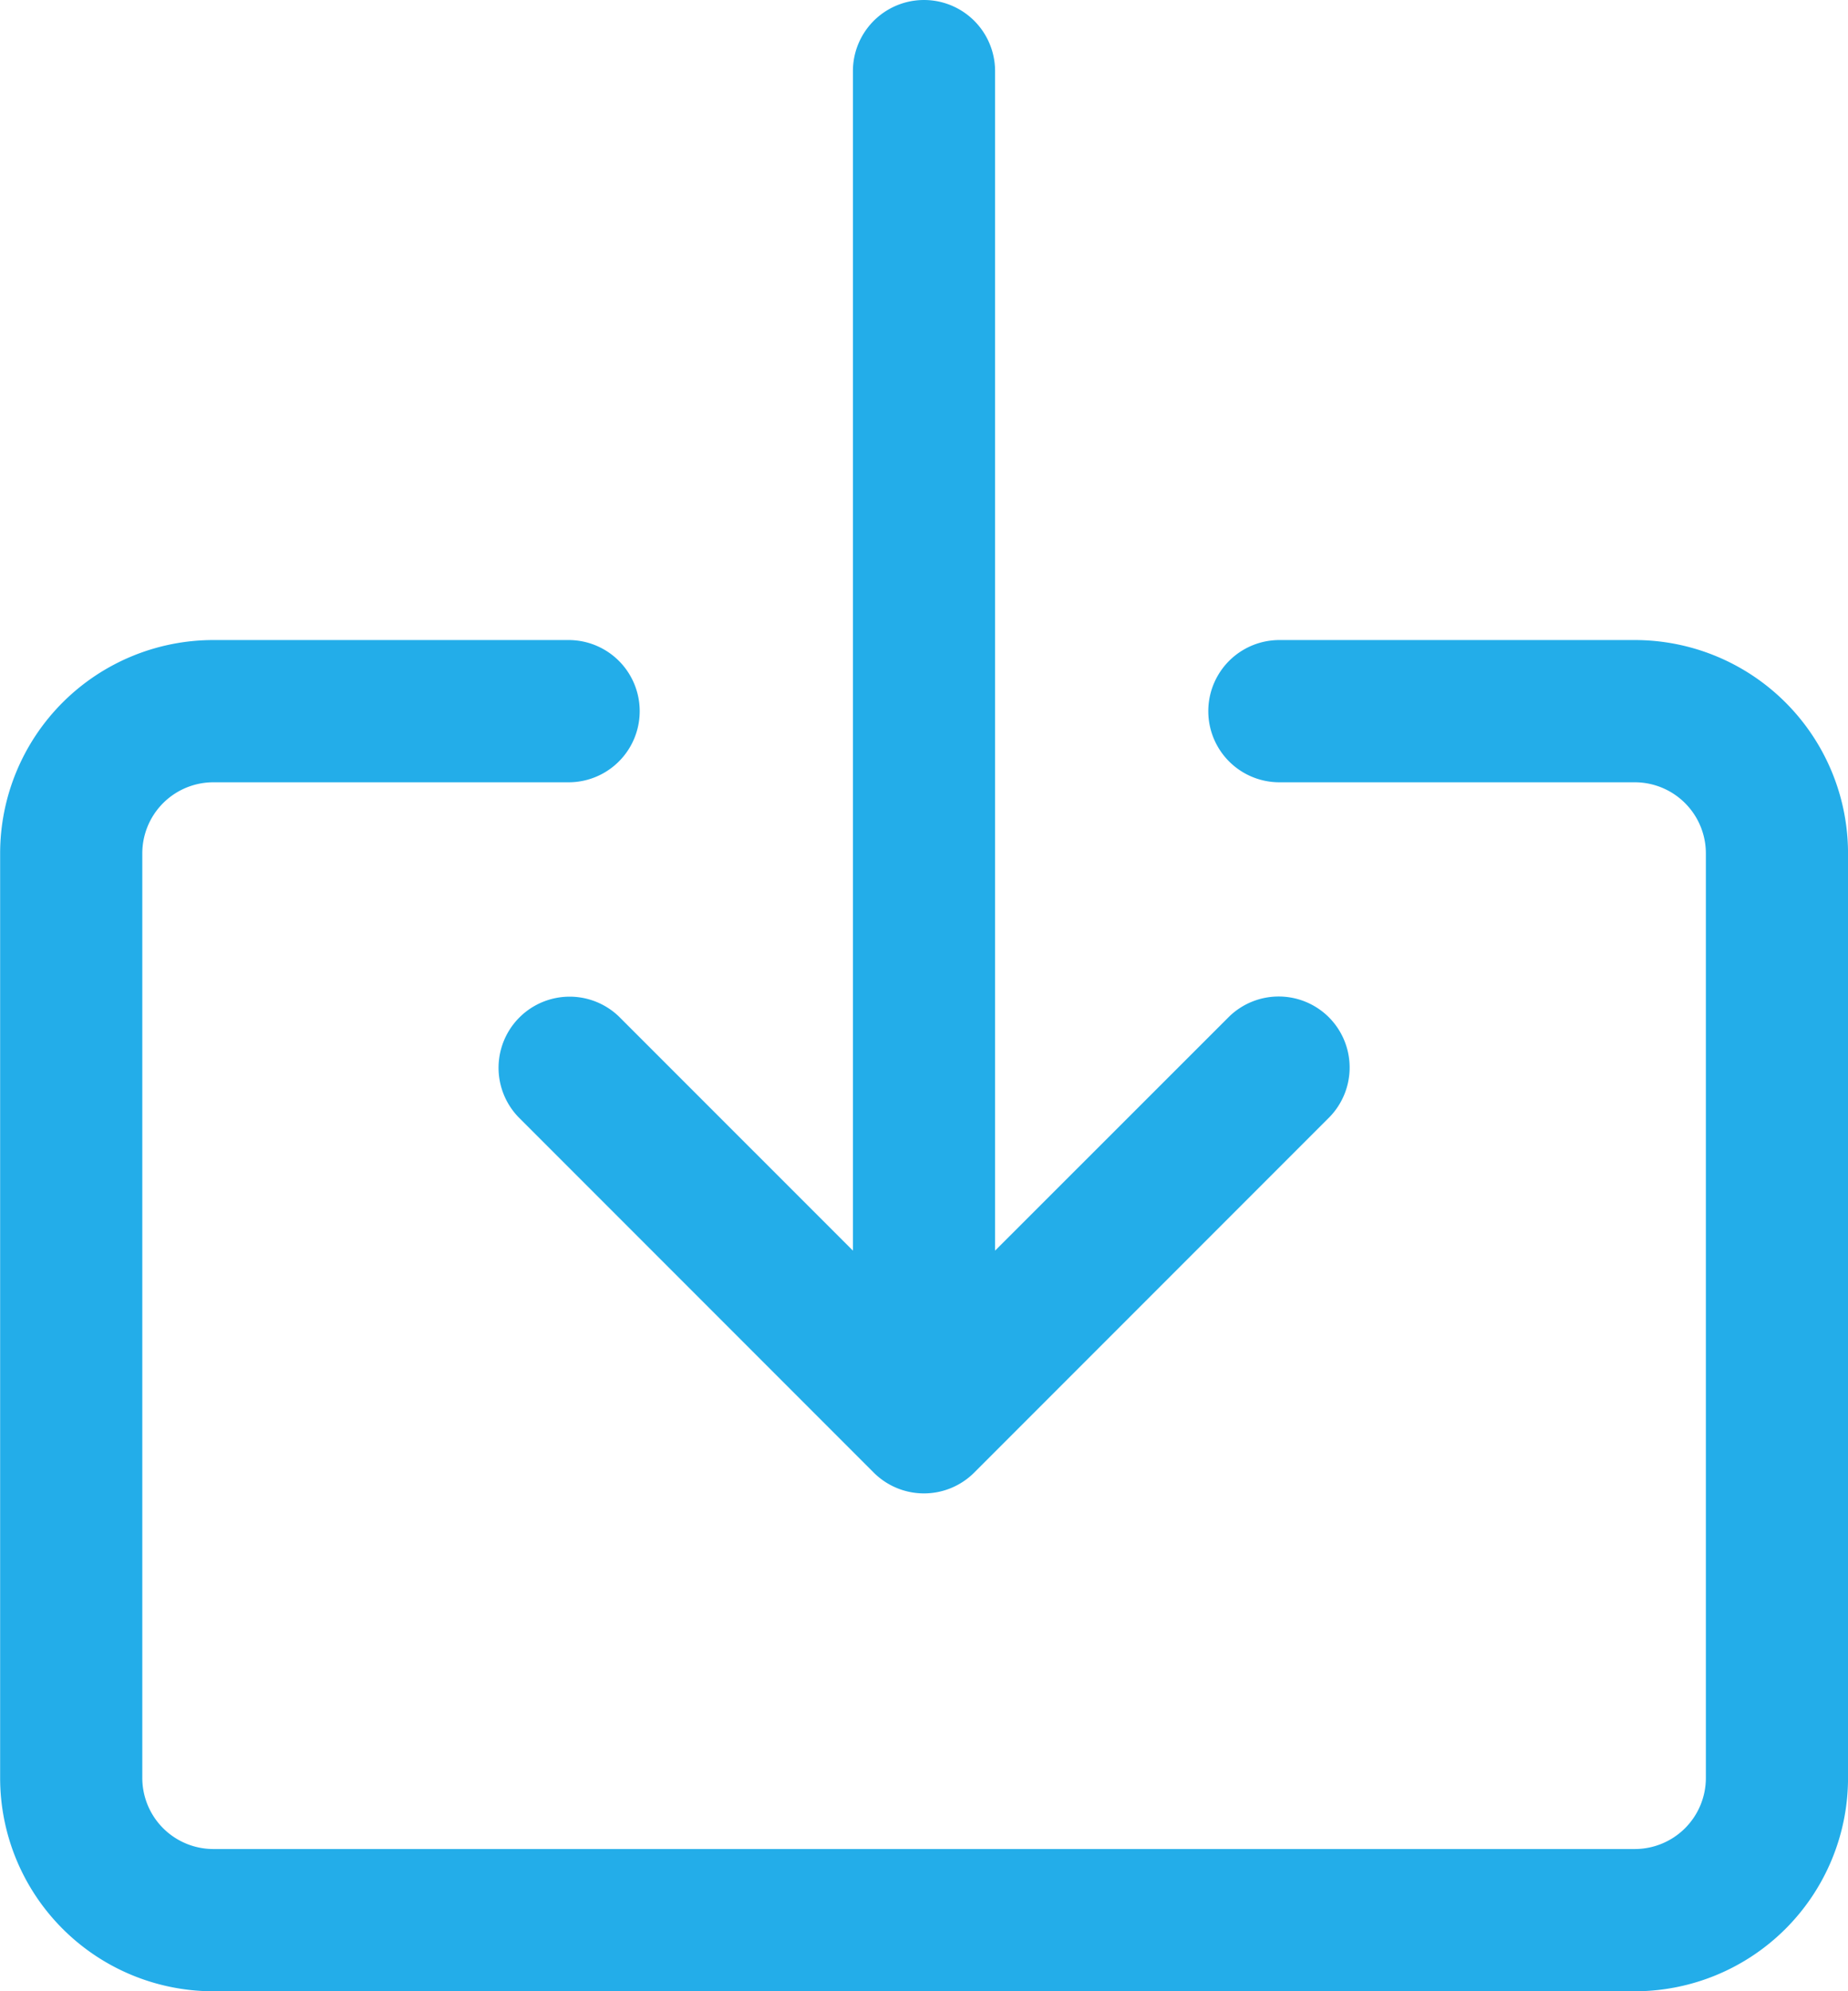
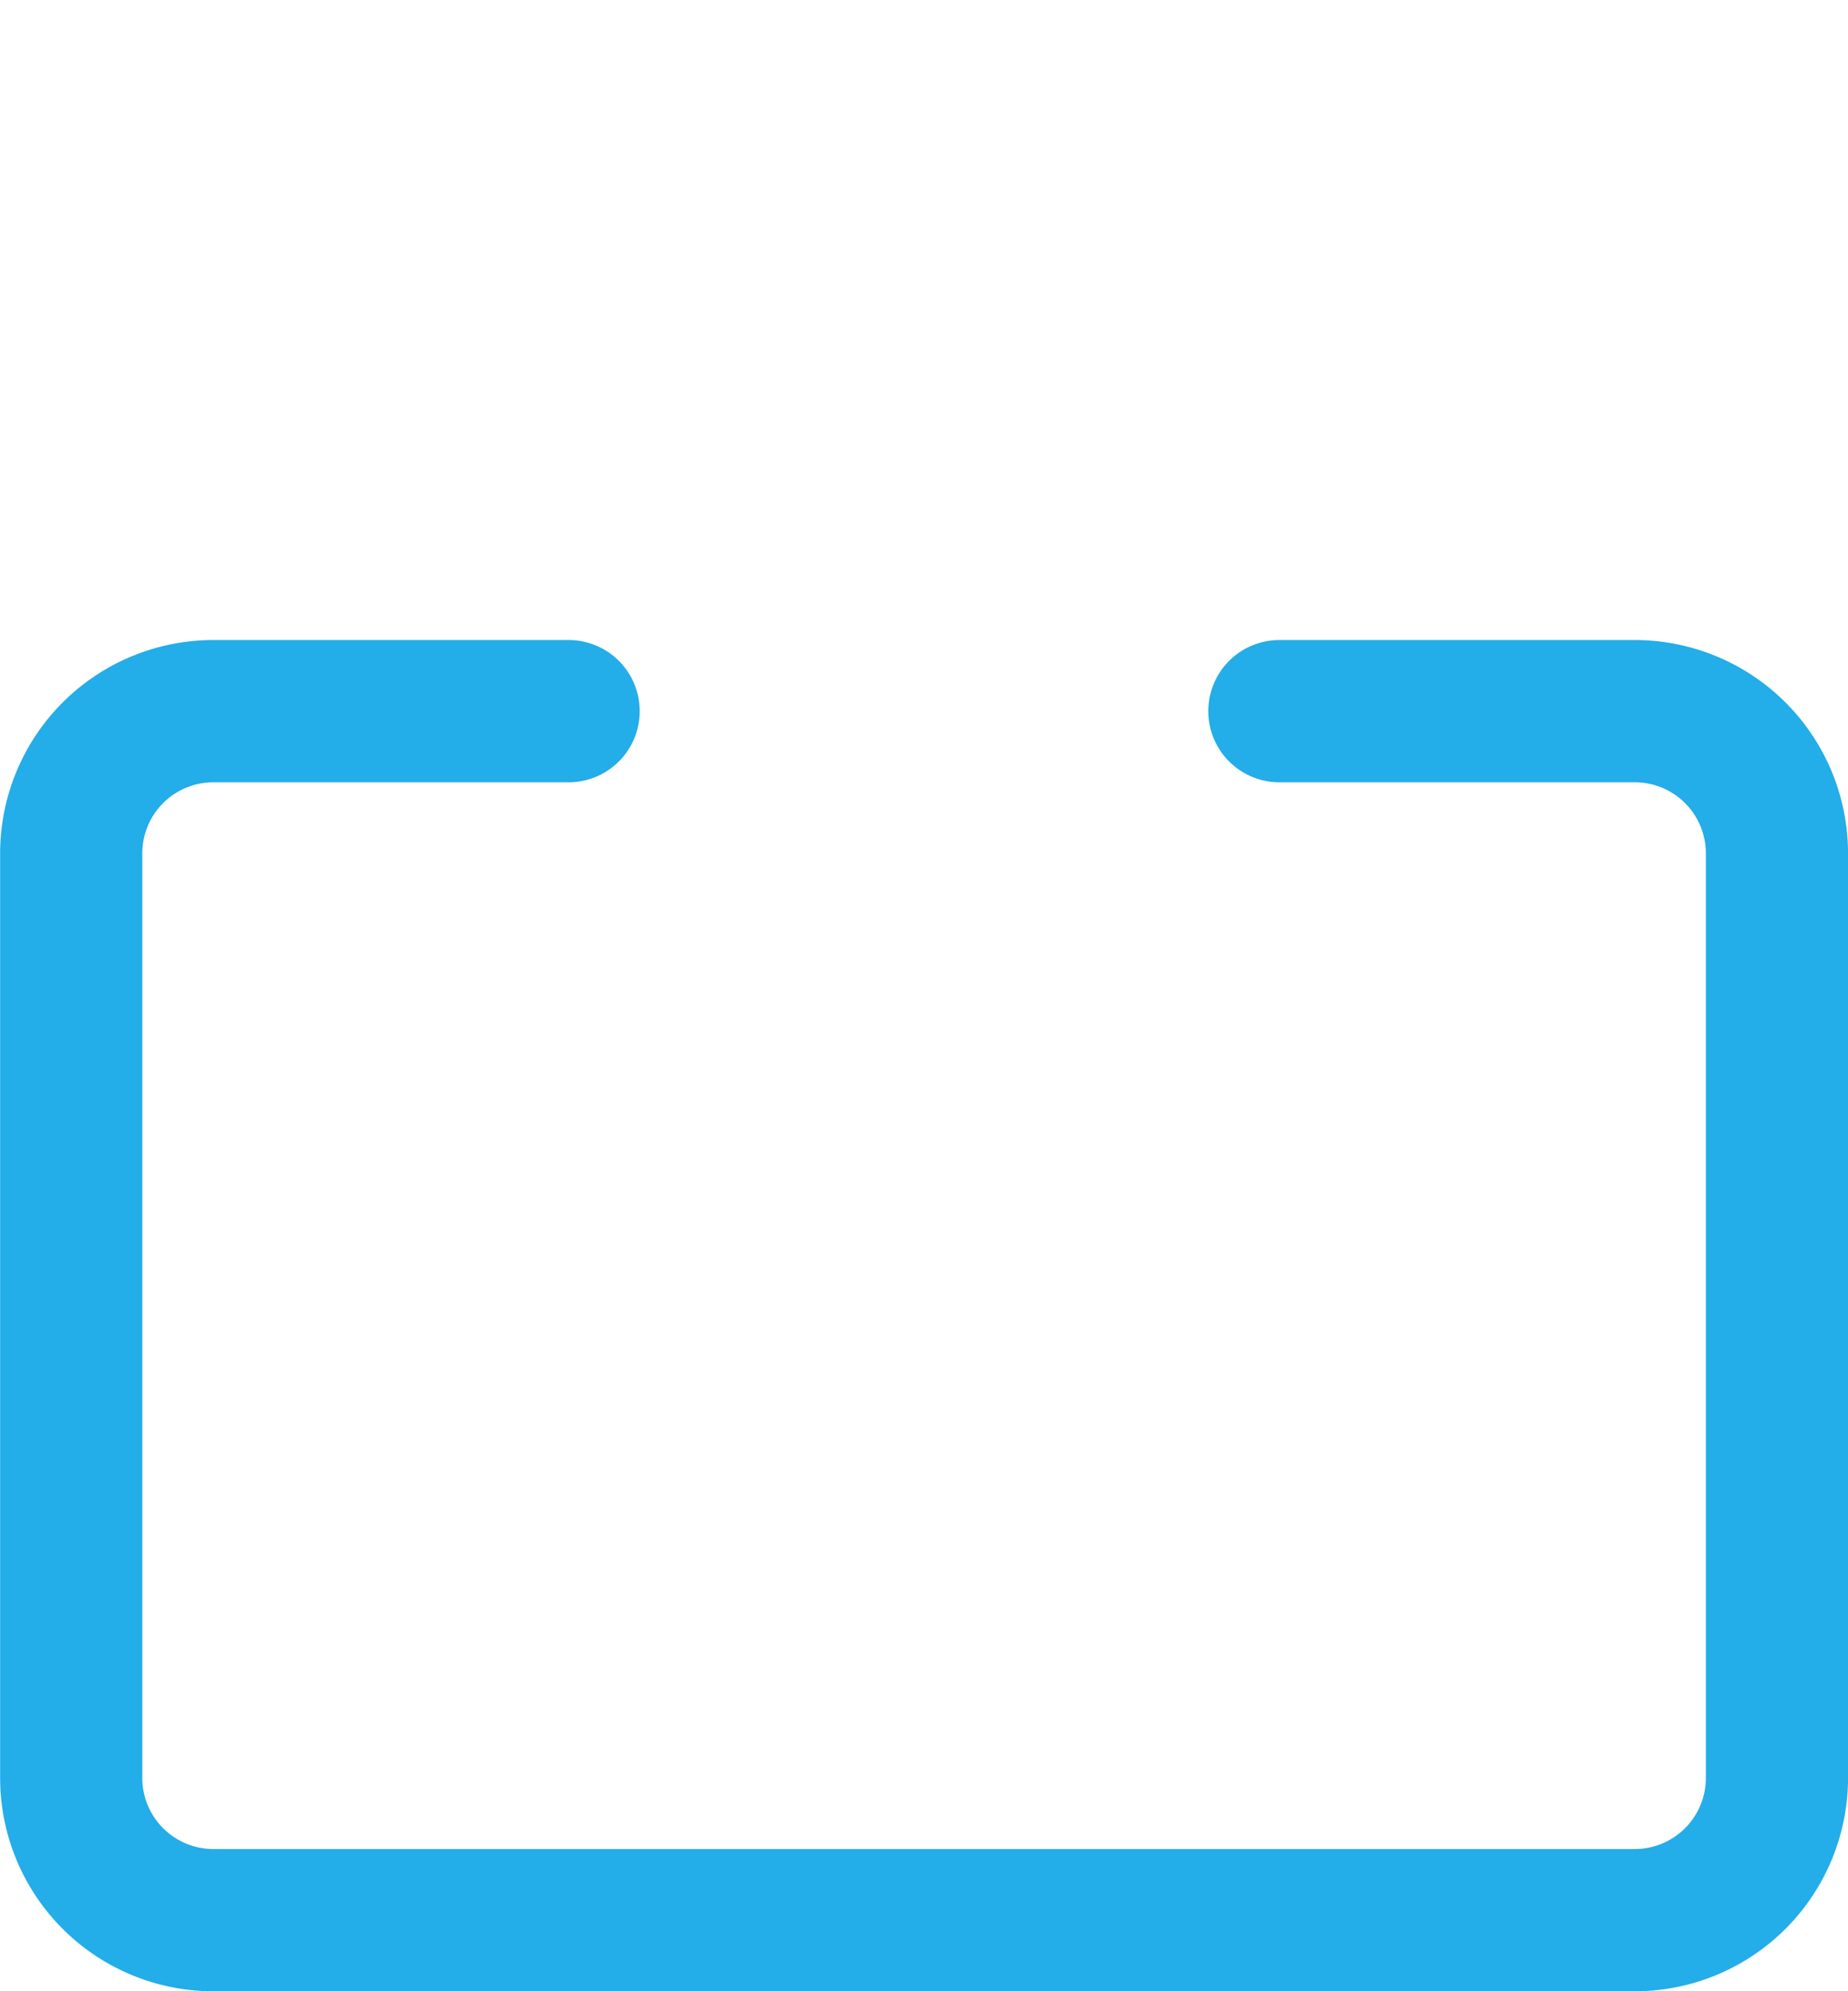
<svg xmlns="http://www.w3.org/2000/svg" width="55.714" height="60" viewBox="0 0 55.714 60">
  <g id="download" transform="translate(-17.067)">
    <g id="Group_189" data-name="Group 189" transform="translate(17.067 19.286)">
      <g id="Group_188" data-name="Group 188" transform="translate(0)">
        <path id="Path_2083" data-name="Path 2083" d="M66.353,153.6H55.638a2.143,2.143,0,0,0,0,4.286H66.353a2.143,2.143,0,0,1,2.143,2.143v27.857a2.143,2.143,0,0,1-2.143,2.143H23.5a2.143,2.143,0,0,1-2.143-2.143V160.029a2.143,2.143,0,0,1,2.143-2.143H34.21a2.143,2.143,0,1,0,0-4.286H23.5a6.429,6.429,0,0,0-6.429,6.429v27.857a6.429,6.429,0,0,0,6.429,6.429H66.353a6.429,6.429,0,0,0,6.429-6.429V160.029A6.429,6.429,0,0,0,66.353,153.6Z" transform="translate(-17.067 -153.6)" fill="#23ade9" />
      </g>
    </g>
    <g id="Group_191" data-name="Group 191" transform="translate(32.093)">
      <g id="Group_190" data-name="Group 190" transform="translate(0)">
-         <path id="Path_2084" data-name="Path 2084" d="M161.754,30.628a2.143,2.143,0,0,0-2.977,0l-7.061,7.056V2.143a2.143,2.143,0,1,0-4.286,0V37.684l-7.057-7.056a2.143,2.143,0,0,0-3.03,3.03l10.714,10.714a2.143,2.143,0,0,0,3.03,0l0,0,10.714-10.714A2.143,2.143,0,0,0,161.754,30.628Z" transform="translate(-136.742 0)" fill="#23ade9" />
-       </g>
+         </g>
    </g>
  </g>
</svg>